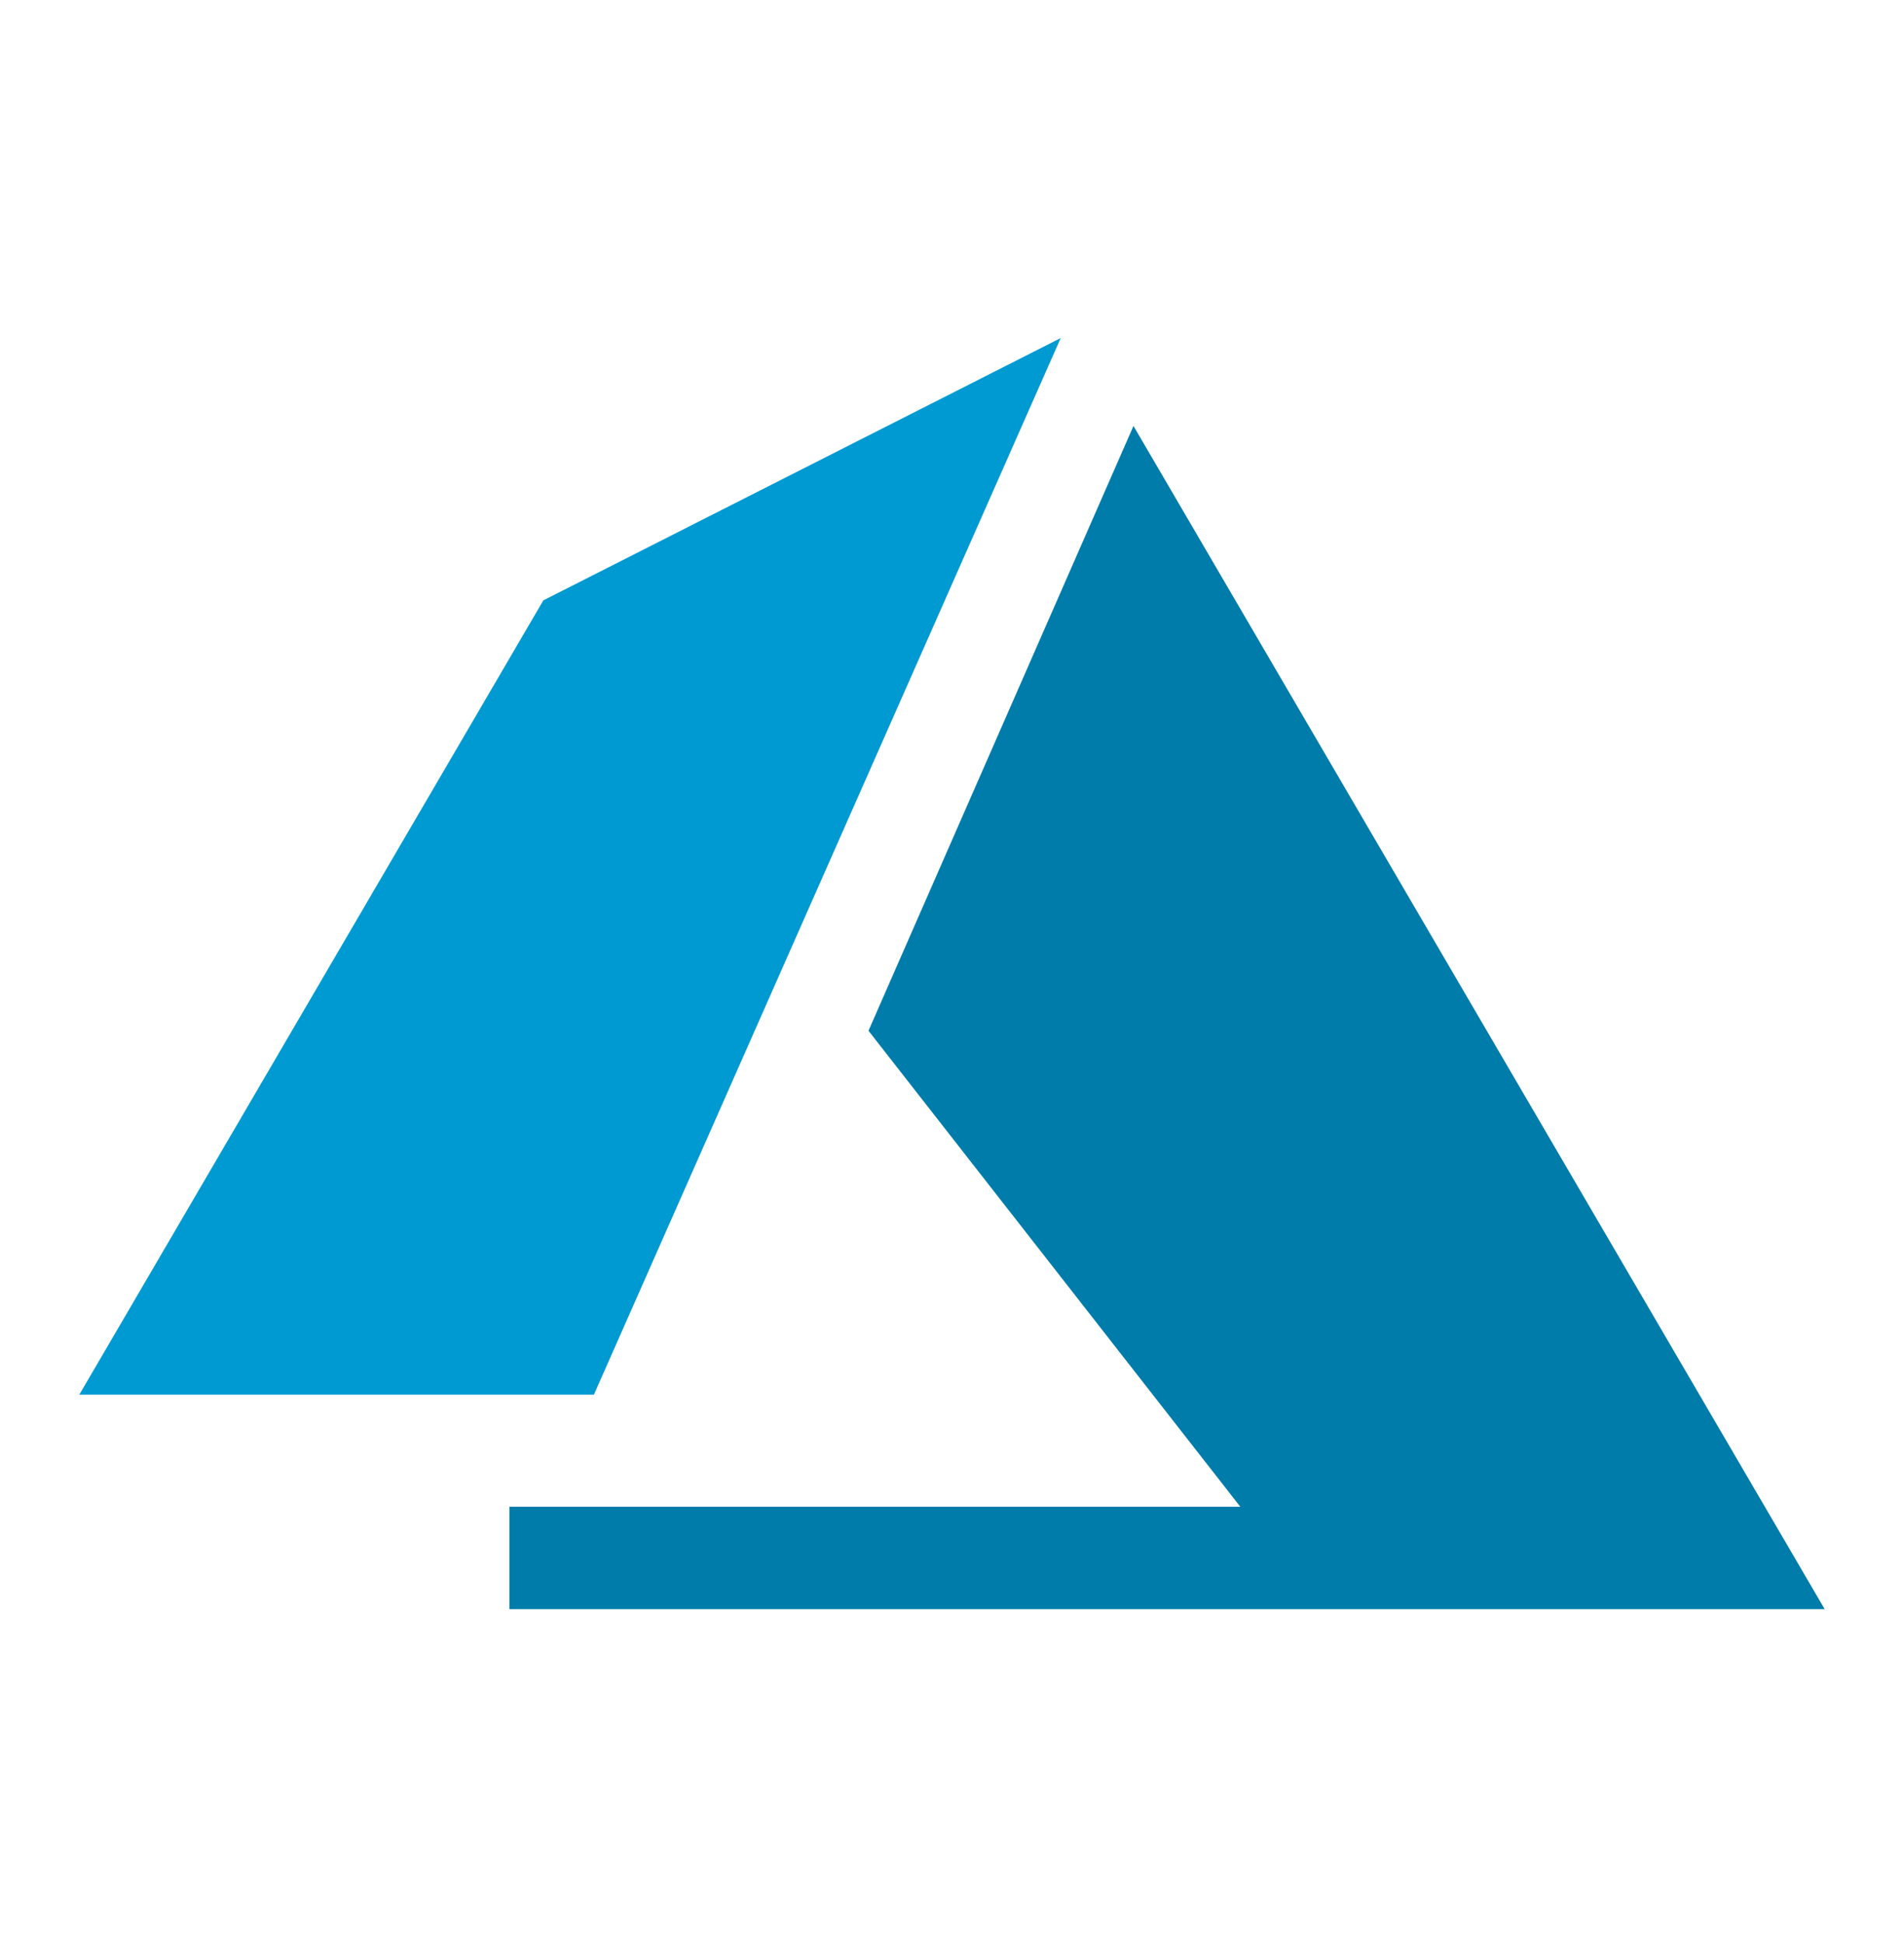
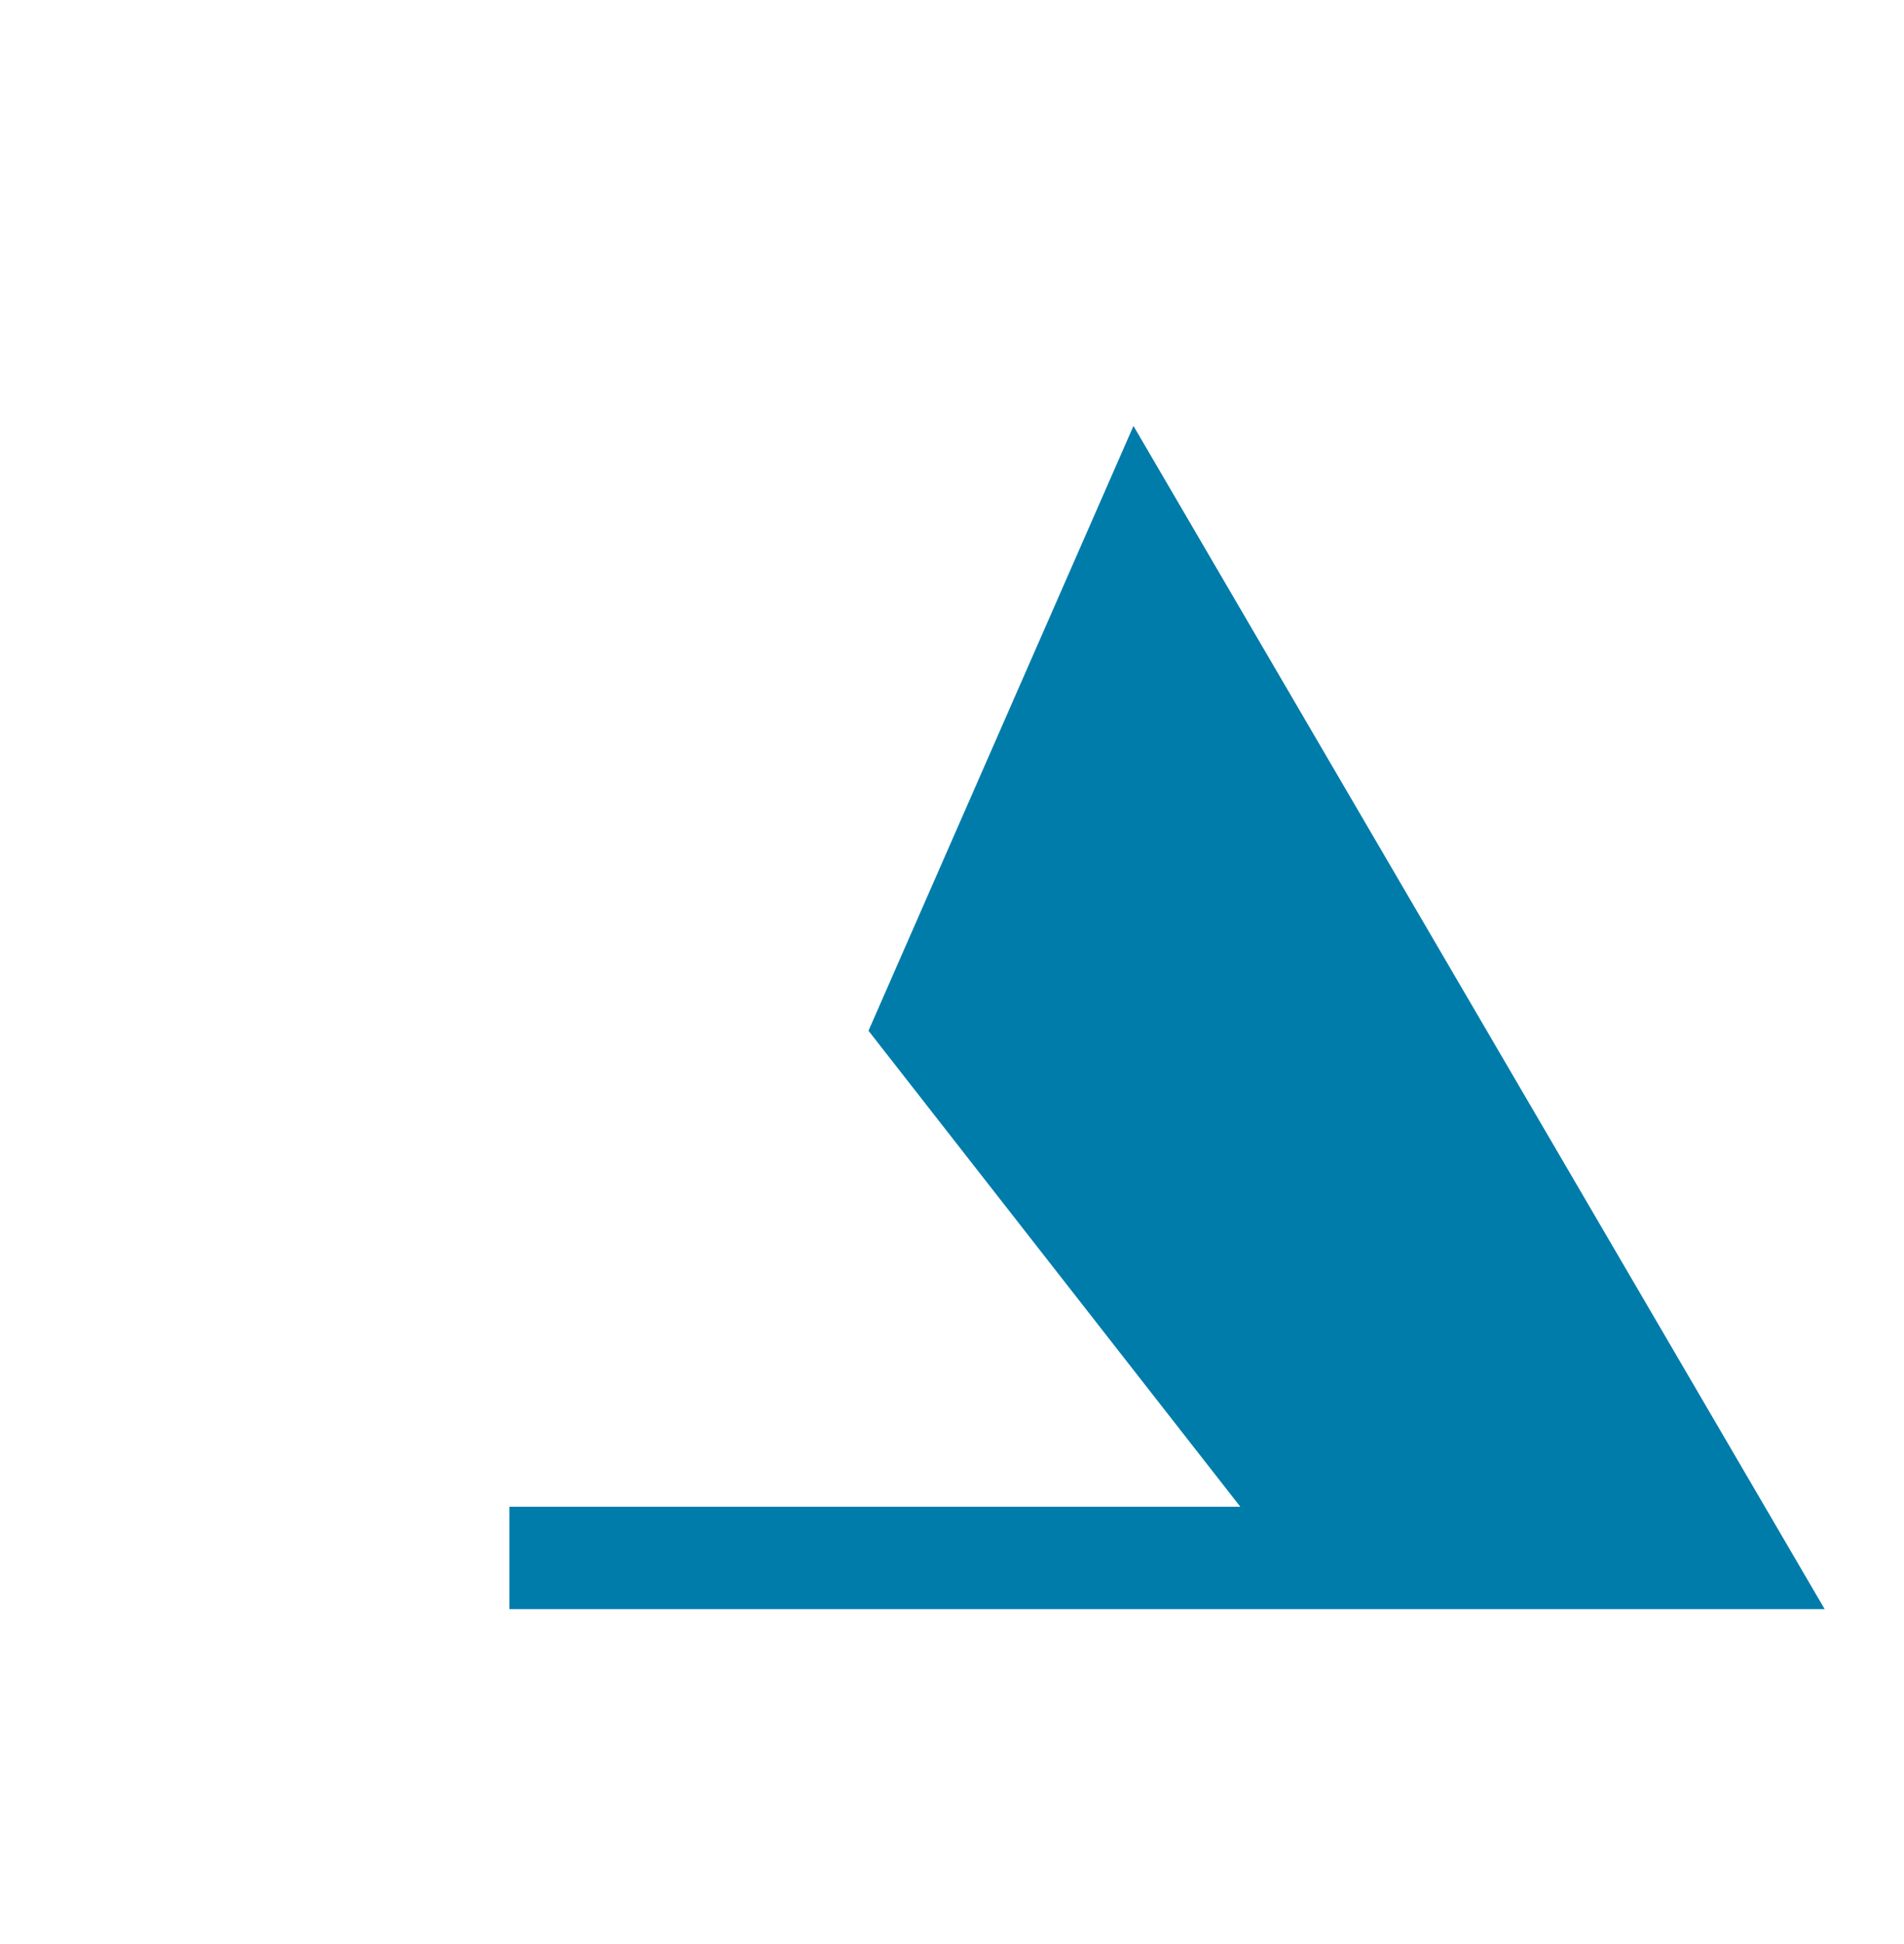
<svg xmlns="http://www.w3.org/2000/svg" width="48" height="49" viewBox="0 0 48 49" fill="none">
-   <path d="M14.973 35.151H2L13.698 15.132L26.741 8.52L14.973 35.151Z" fill="#009AD2" />
  <path d="M46 40.558H12.842V37.977H31.268L21.895 25.98L28.575 10.736L46 40.558Z" fill="#007CAA" />
</svg>